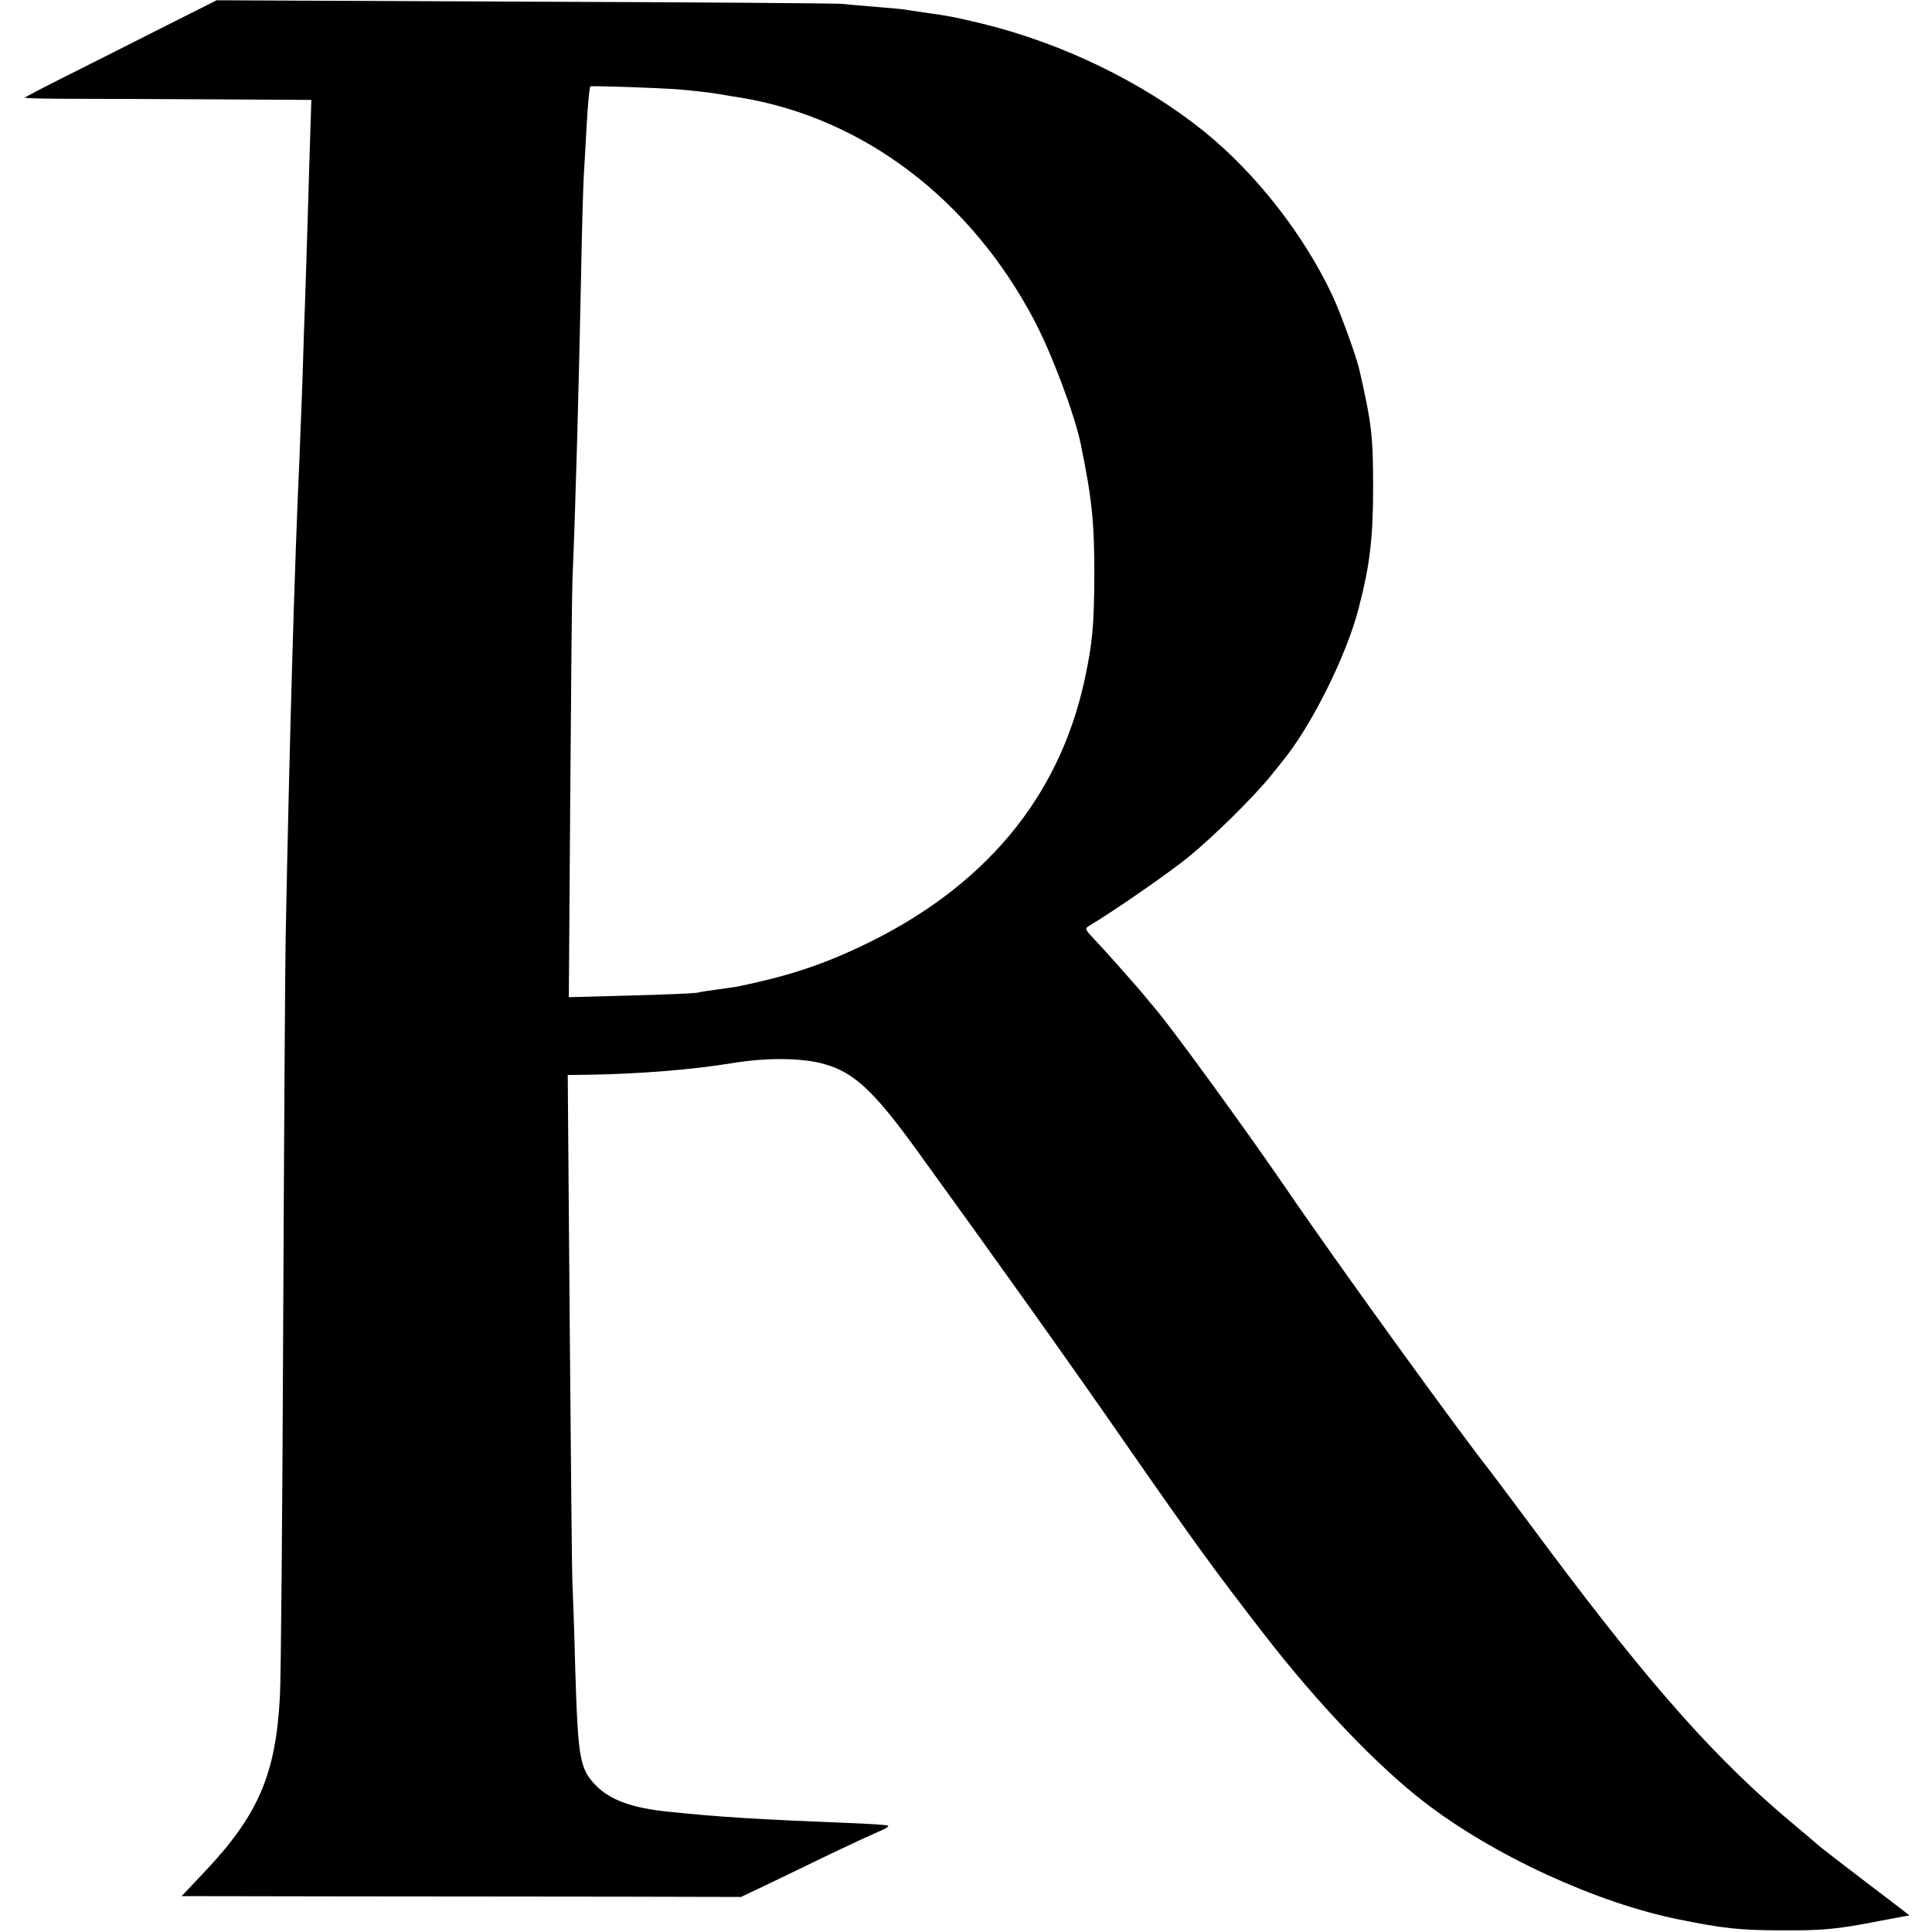
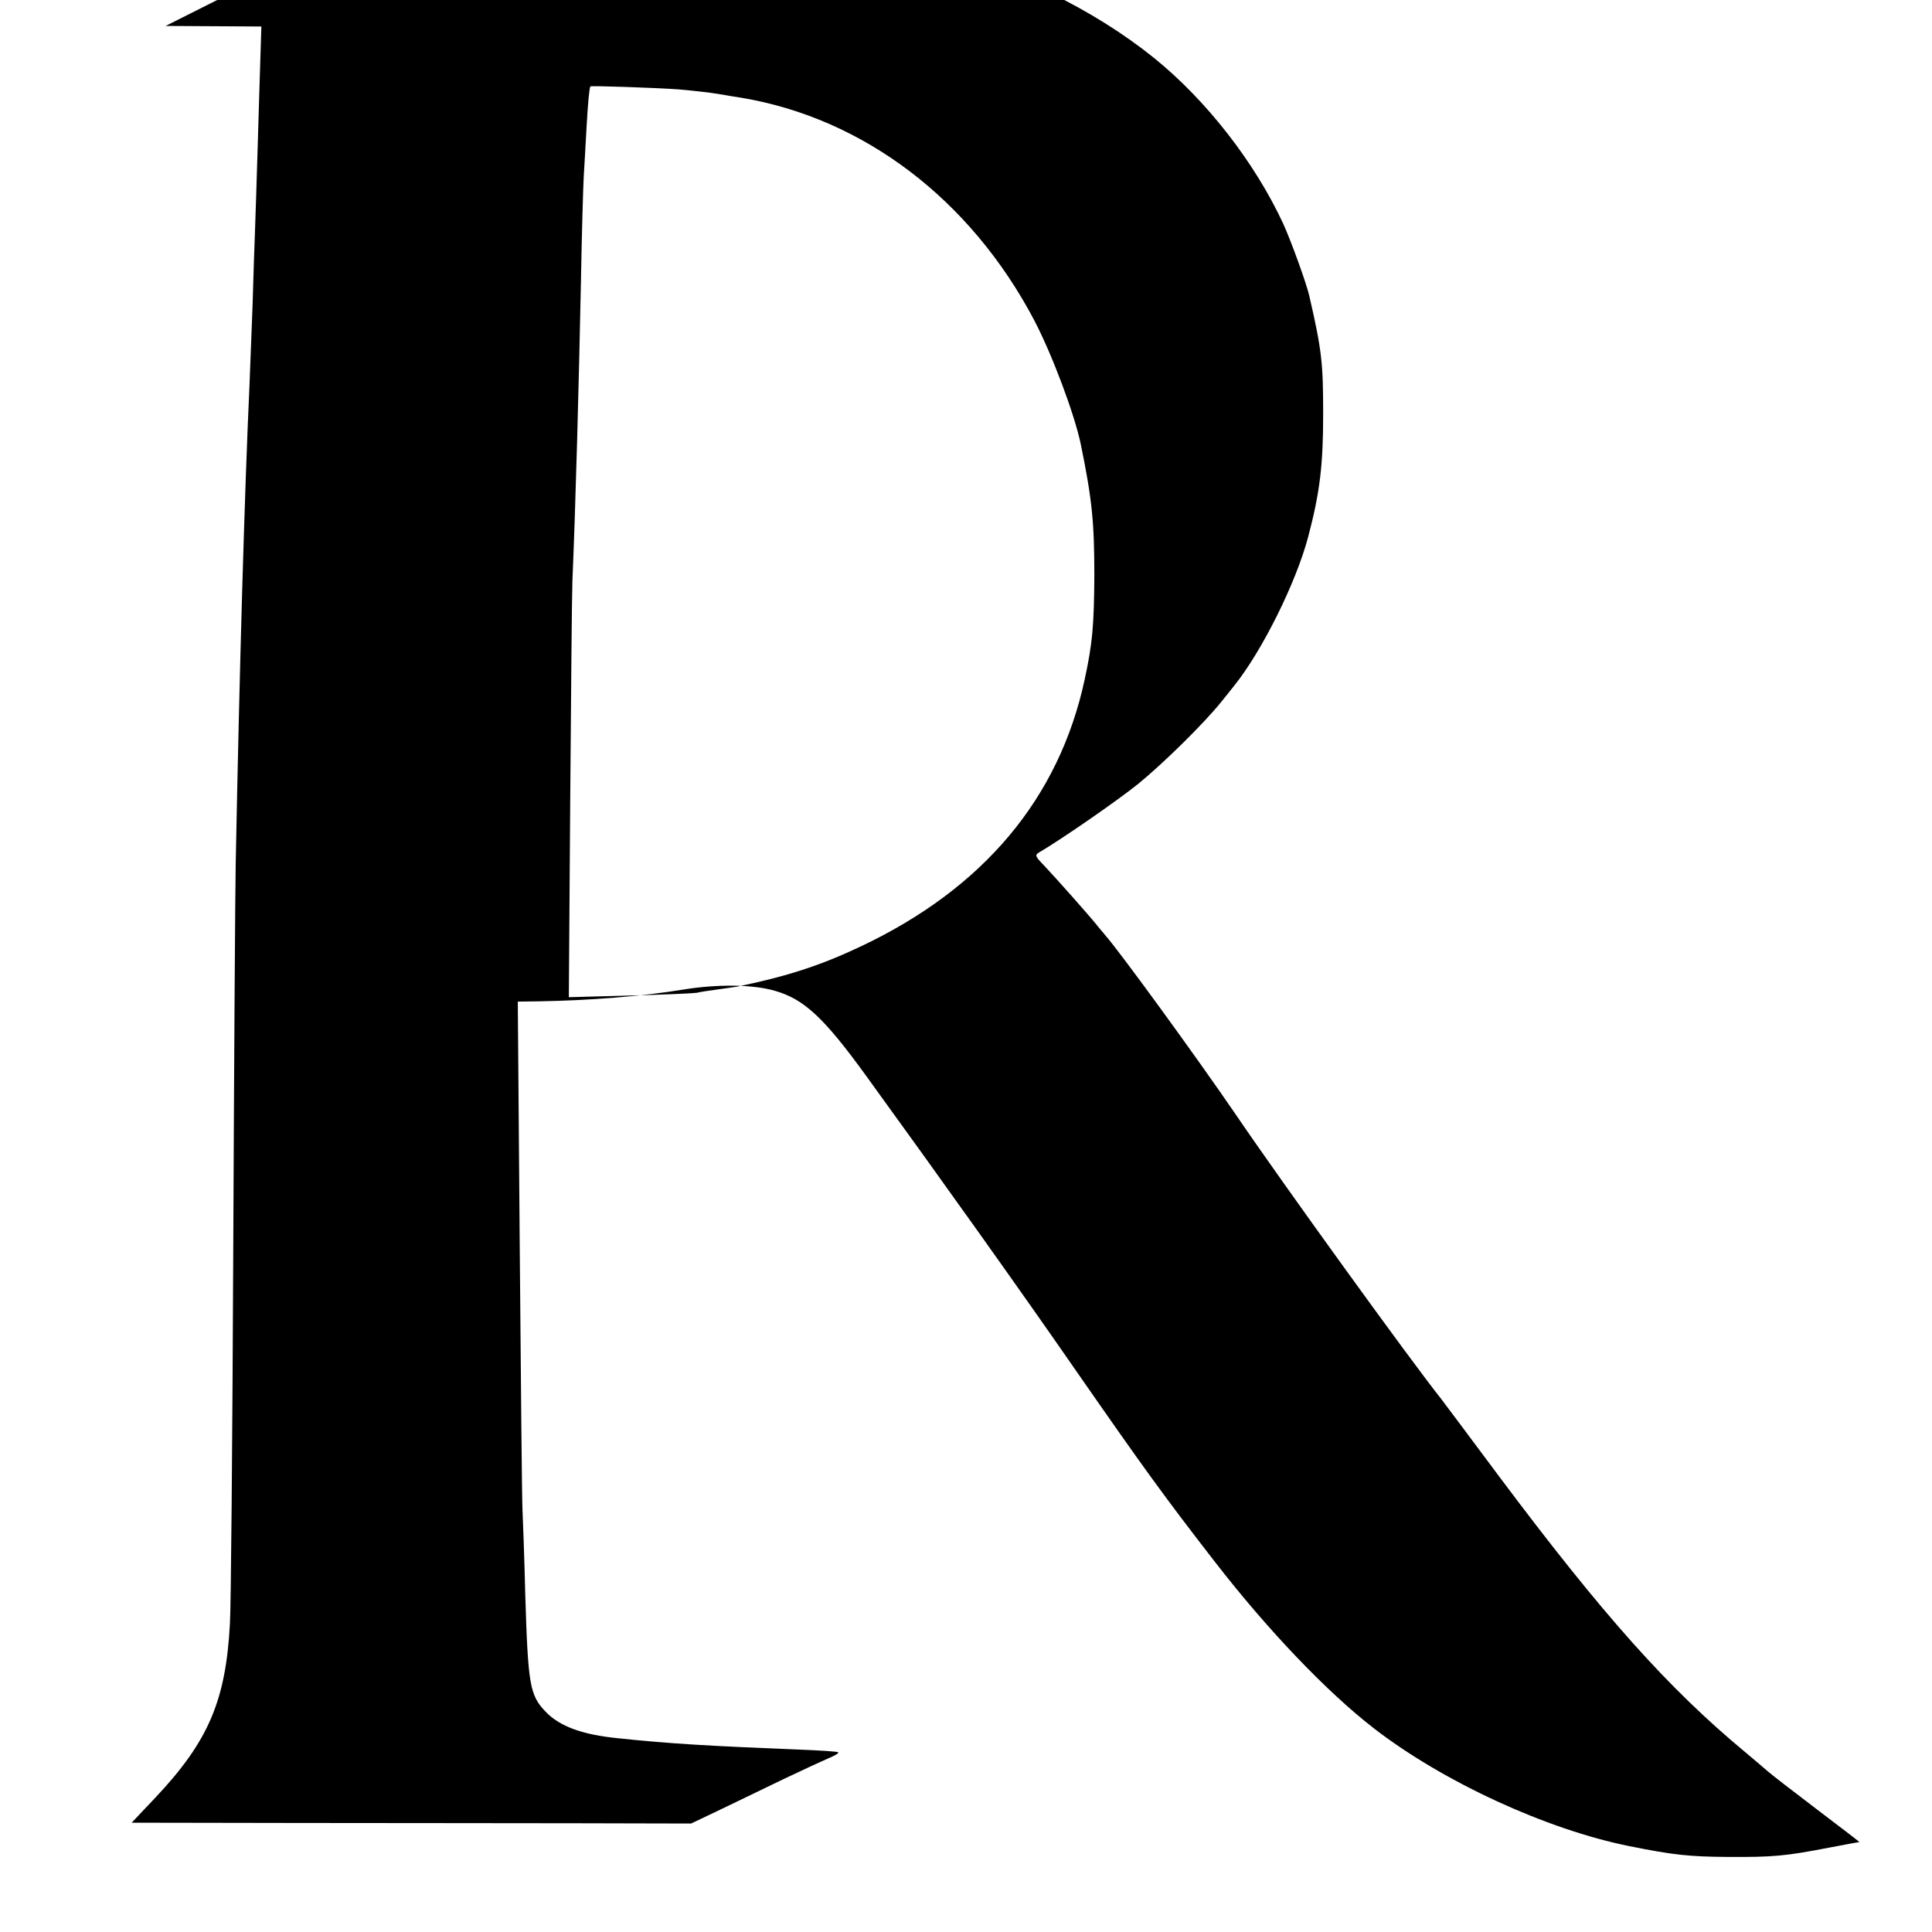
<svg xmlns="http://www.w3.org/2000/svg" version="1.0" width="933.333" height="933.333" viewBox="0 0 700 700">
-   <path d="M60 9.4c-10.2 5.2-25.8 13-34.7 17.5-9 4.5-16.3 8.3-16.3 8.5 0 .2 7.8.4 17.3.4 9.4 0 32.8.1 51.8.2l34.7.2-.3 9.6c-.2 5.3-.6 20-1 32.7-.4 12.6-.8 26.8-1 31.5-.2 4.7-.6 17-.9 27.5-.4 10.4-.9 23.3-1.1 28.5-1.8 39.3-3.6 101.5-5 173.5-.2 10.4-.6 74.3-.9 142-.3 67.6-.8 127.7-1.2 133.5-1.5 27.8-7.8 42.5-26.9 62.8l-8.7 9.2 59.4.1c32.6 0 78.2.1 101.3.1l42 .1 10.5-5c5.8-2.8 16.1-7.8 23-11.1 6.9-3.3 14.3-6.7 16.4-7.6 2.2-.9 3.7-1.8 3.4-2.1-.2-.3-6.7-.7-14.4-1-32.3-1.3-46.5-2.1-65.4-4.1-13-1.3-21.1-4.3-26.2-9.6-5.8-6-6.4-9.8-7.4-42.8-.3-12.4-.8-26.1-1-30.5-.2-4.4-.6-47.6-1-96l-.7-88 7.7-.1c18.1-.3 37.4-1.8 52.5-4.3 12.5-2 25.2-1.8 33 .5 10.5 3 17.7 9.7 32.8 30.5 27.7 38.2 56.5 78.6 75.4 105.9 25.5 36.7 32.9 46.9 50.8 70 19.4 25.1 41 47.7 58.1 60.9 25 19.3 62.5 36.6 92.5 42.6 15.9 3.2 21.6 3.8 35.5 3.9 16.7.1 20.9-.3 37-3.4 5.8-1.1 10.6-2 10.8-2 .1 0-6.9-5.4-15.5-11.9-8.7-6.6-16.7-12.8-17.8-13.8-1.1-1-4.7-4-8-6.8-28-23.2-51.7-49.8-89.2-99.9-11.1-14.9-20.6-27.6-21-28.1-10.7-13.4-57-77.4-74.4-103-14.5-21.2-42.3-59.4-47.4-65.1-.5-.7-1.9-2.2-2.9-3.5-2.6-3.3-15.3-17.6-19.4-21.9-3-3.1-3.2-3.6-1.7-4.5 8.5-5 28.7-19 36-24.9 9.4-7.7 23.7-21.8 30-29.6 2-2.5 4.2-5.2 4.8-6 10.1-12.6 22.4-37.3 26.8-54 4.2-16 5.4-25.7 5.4-44.5 0-18.4-.5-23-5-42.6-1-4.5-6.7-20.2-9.5-26.3-10.3-22.2-27.9-44.8-46.9-60.1-21.9-17.6-50.8-31.7-80.1-38.9-10.4-2.5-12.1-2.8-21.3-4.1-2.7-.4-5.7-.8-6.7-1-.9-.2-5.7-.6-10.6-1-4.9-.4-10.5-.9-12.4-1.1-1.9-.2-53.7-.6-115-.8L78.5.1 60 9.4zm186 23c4.7.4 11 1.1 14 1.6s6.9 1.2 8.5 1.4c44.4 7.4 83.1 36.8 106.2 80.6 6.5 12.4 14.6 34 16.9 45 4.1 20 4.9 28.3 4.9 47.5-.1 18.3-.7 24.7-3.5 37.7-9.3 43.1-36.7 75.7-81.1 96.7-14.6 6.9-26.5 10.8-44.9 14.6-.8.1-4 .6-7 1s-6.4.9-7.5 1.2c-1.1.2-12 .7-24.2 1l-22.2.6.5-70.9c.3-39 .6-75 .8-79.9 1.2-28.9 2.3-69.7 3.1-109 .3-17.1.8-33.9 1-37.5.2-3.6.7-11.5 1-17.5.5-9.1 1-14.3 1.4-15.2.2-.3 24.1.5 32.1 1.1z" />
+   <path d="M60 9.4l34.7.2-.3 9.6c-.2 5.3-.6 20-1 32.7-.4 12.6-.8 26.8-1 31.5-.2 4.7-.6 17-.9 27.5-.4 10.4-.9 23.3-1.1 28.5-1.8 39.3-3.6 101.5-5 173.5-.2 10.4-.6 74.3-.9 142-.3 67.6-.8 127.7-1.2 133.5-1.5 27.8-7.8 42.5-26.9 62.8l-8.7 9.2 59.4.1c32.6 0 78.2.1 101.3.1l42 .1 10.5-5c5.8-2.8 16.1-7.8 23-11.1 6.9-3.3 14.3-6.7 16.4-7.6 2.2-.9 3.7-1.8 3.4-2.1-.2-.3-6.7-.7-14.4-1-32.3-1.3-46.5-2.1-65.4-4.1-13-1.3-21.1-4.3-26.2-9.6-5.8-6-6.4-9.8-7.4-42.8-.3-12.4-.8-26.1-1-30.5-.2-4.4-.6-47.6-1-96l-.7-88 7.7-.1c18.1-.3 37.4-1.8 52.5-4.3 12.5-2 25.2-1.8 33 .5 10.5 3 17.7 9.7 32.8 30.5 27.7 38.2 56.5 78.6 75.4 105.9 25.5 36.7 32.9 46.9 50.8 70 19.4 25.1 41 47.7 58.1 60.9 25 19.3 62.5 36.6 92.5 42.6 15.9 3.2 21.6 3.8 35.5 3.9 16.7.1 20.9-.3 37-3.4 5.8-1.1 10.6-2 10.8-2 .1 0-6.9-5.4-15.5-11.9-8.7-6.6-16.7-12.8-17.8-13.8-1.1-1-4.7-4-8-6.8-28-23.2-51.7-49.8-89.2-99.9-11.1-14.9-20.6-27.6-21-28.1-10.7-13.4-57-77.4-74.4-103-14.5-21.2-42.3-59.4-47.4-65.1-.5-.7-1.9-2.2-2.9-3.5-2.6-3.3-15.3-17.6-19.4-21.9-3-3.1-3.2-3.6-1.7-4.5 8.5-5 28.7-19 36-24.9 9.4-7.7 23.7-21.8 30-29.6 2-2.5 4.2-5.2 4.8-6 10.1-12.6 22.4-37.3 26.8-54 4.2-16 5.4-25.7 5.4-44.5 0-18.4-.5-23-5-42.6-1-4.5-6.7-20.2-9.5-26.3-10.3-22.2-27.9-44.8-46.9-60.1-21.9-17.6-50.8-31.7-80.1-38.9-10.4-2.5-12.1-2.8-21.3-4.1-2.7-.4-5.7-.8-6.7-1-.9-.2-5.7-.6-10.6-1-4.9-.4-10.5-.9-12.4-1.1-1.9-.2-53.7-.6-115-.8L78.5.1 60 9.4zm186 23c4.7.4 11 1.1 14 1.6s6.9 1.2 8.5 1.4c44.4 7.4 83.1 36.8 106.2 80.6 6.5 12.4 14.6 34 16.9 45 4.1 20 4.9 28.3 4.9 47.5-.1 18.3-.7 24.7-3.5 37.7-9.3 43.1-36.7 75.7-81.1 96.7-14.6 6.9-26.5 10.8-44.9 14.6-.8.1-4 .6-7 1s-6.4.9-7.5 1.2c-1.1.2-12 .7-24.2 1l-22.2.6.5-70.9c.3-39 .6-75 .8-79.9 1.2-28.9 2.3-69.7 3.1-109 .3-17.1.8-33.9 1-37.5.2-3.6.7-11.5 1-17.5.5-9.1 1-14.3 1.4-15.2.2-.3 24.1.5 32.1 1.1z" />
</svg>